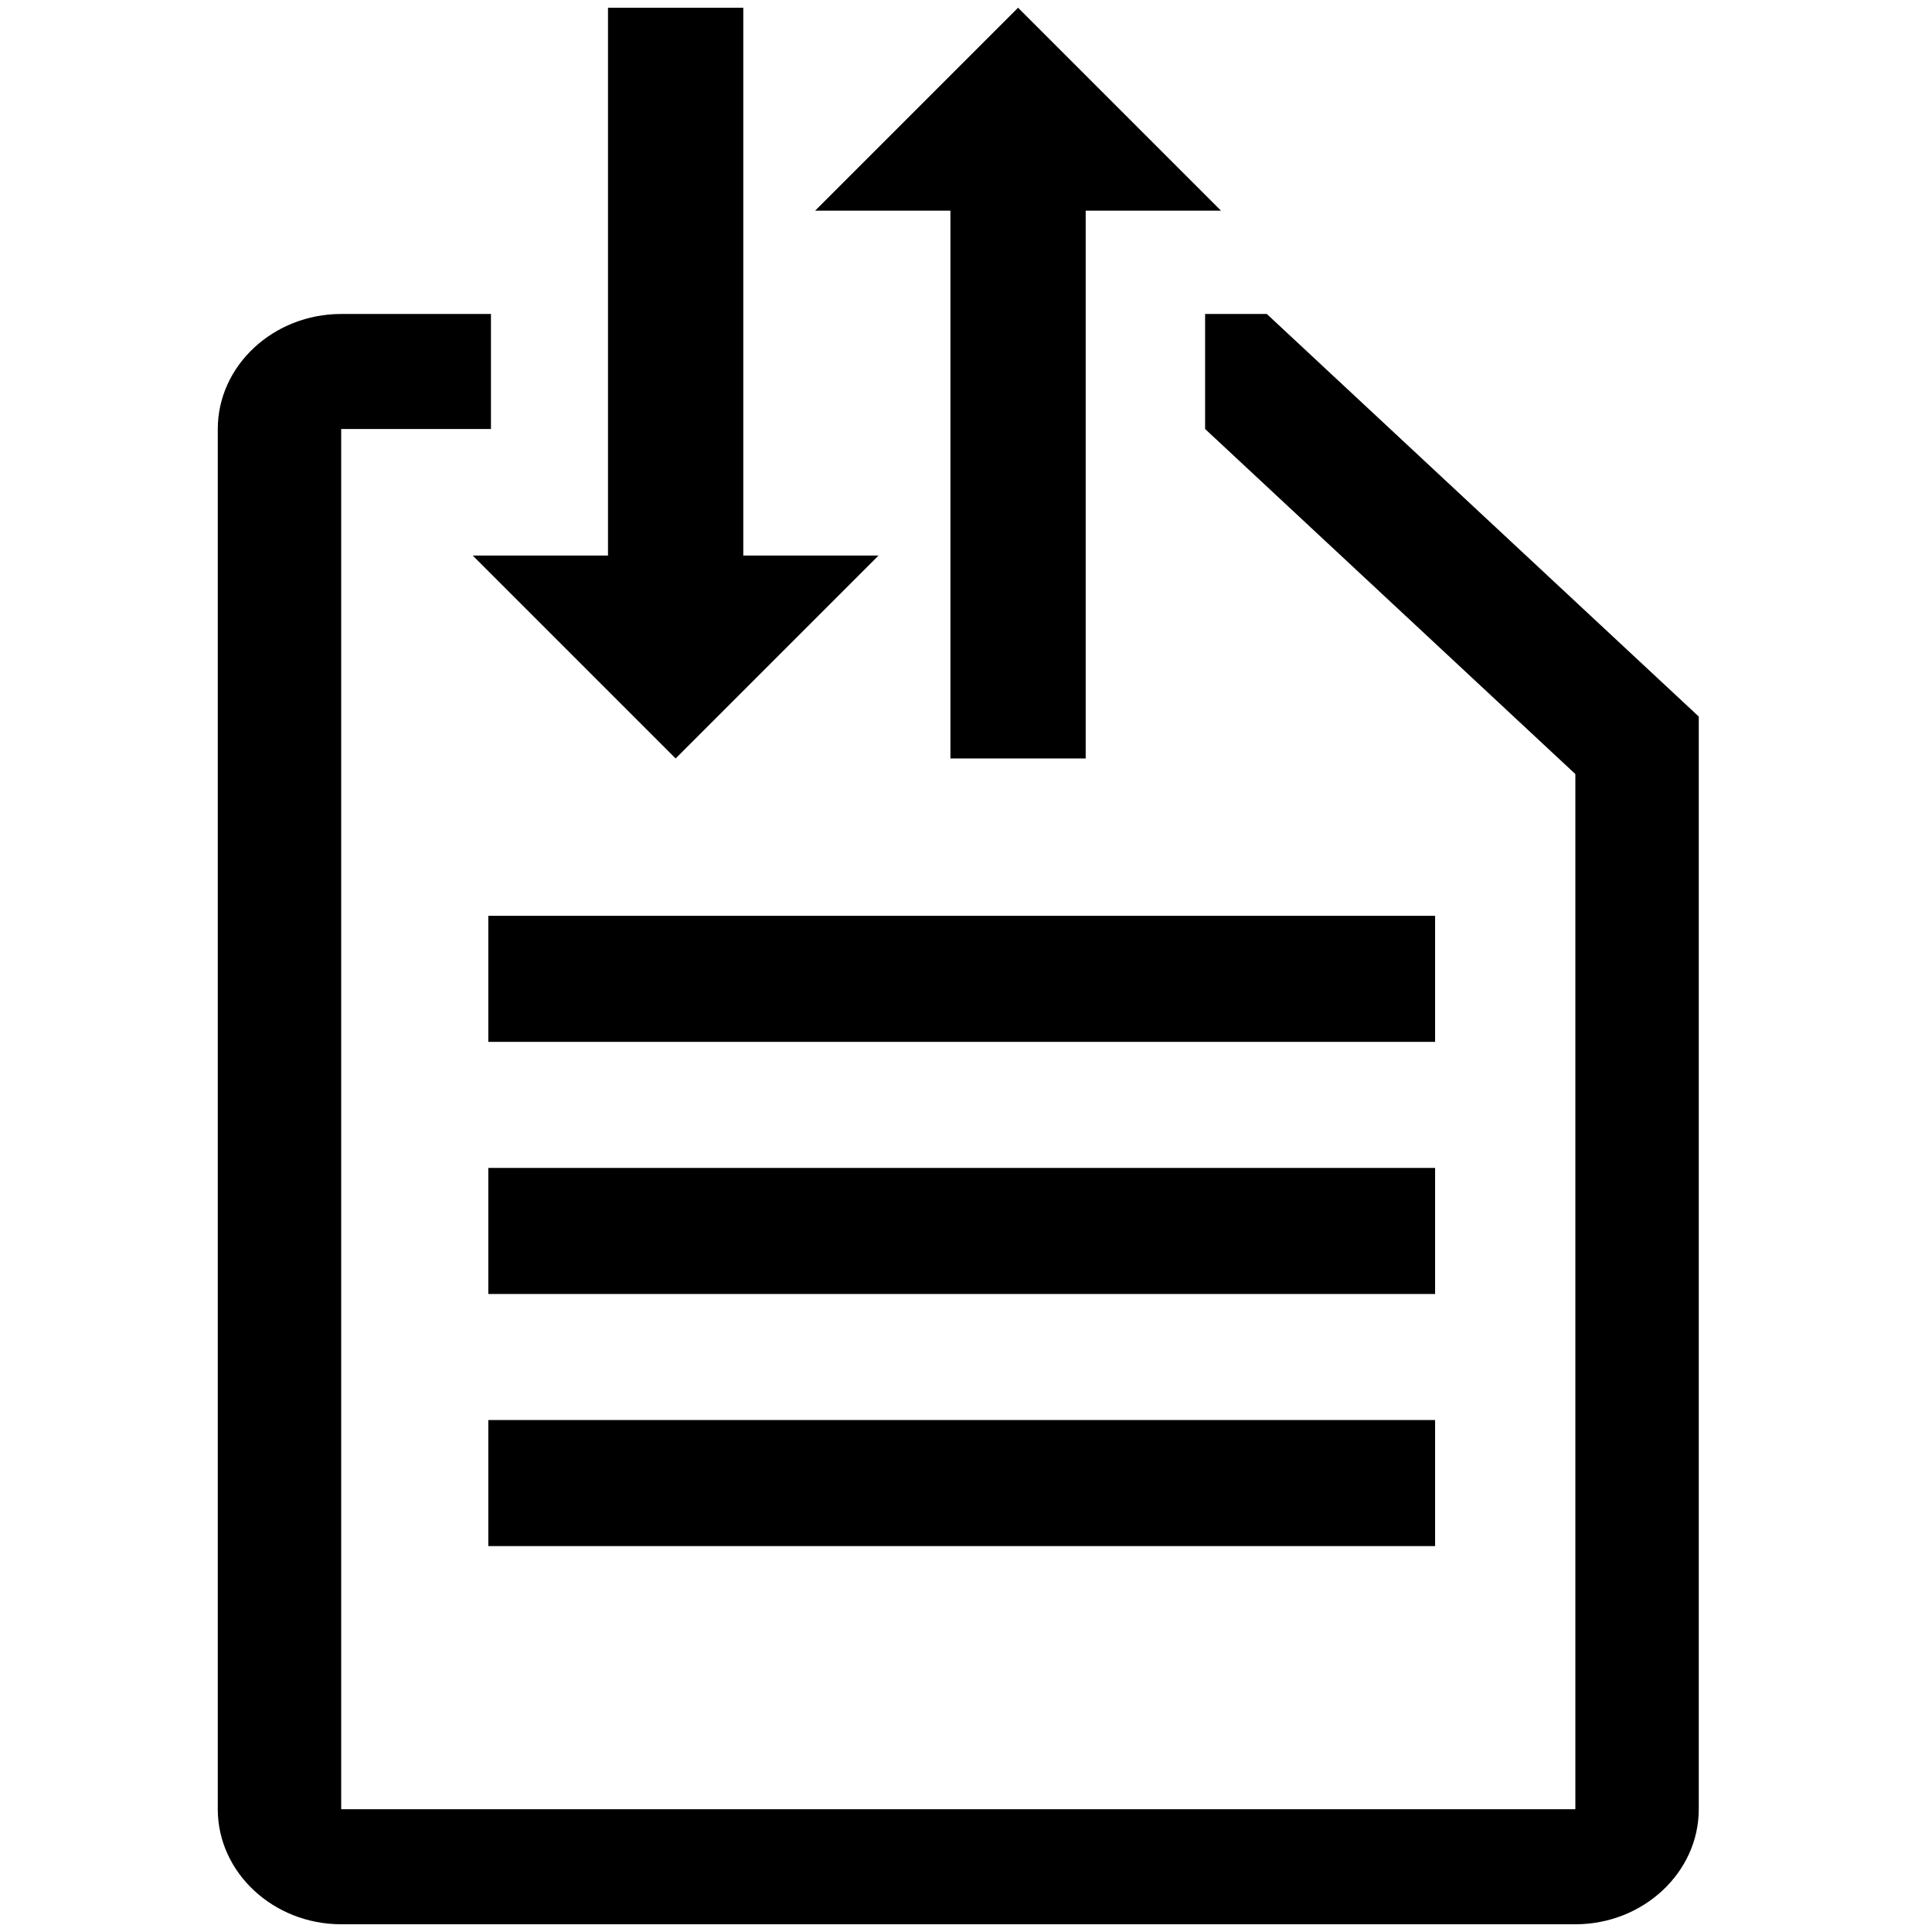
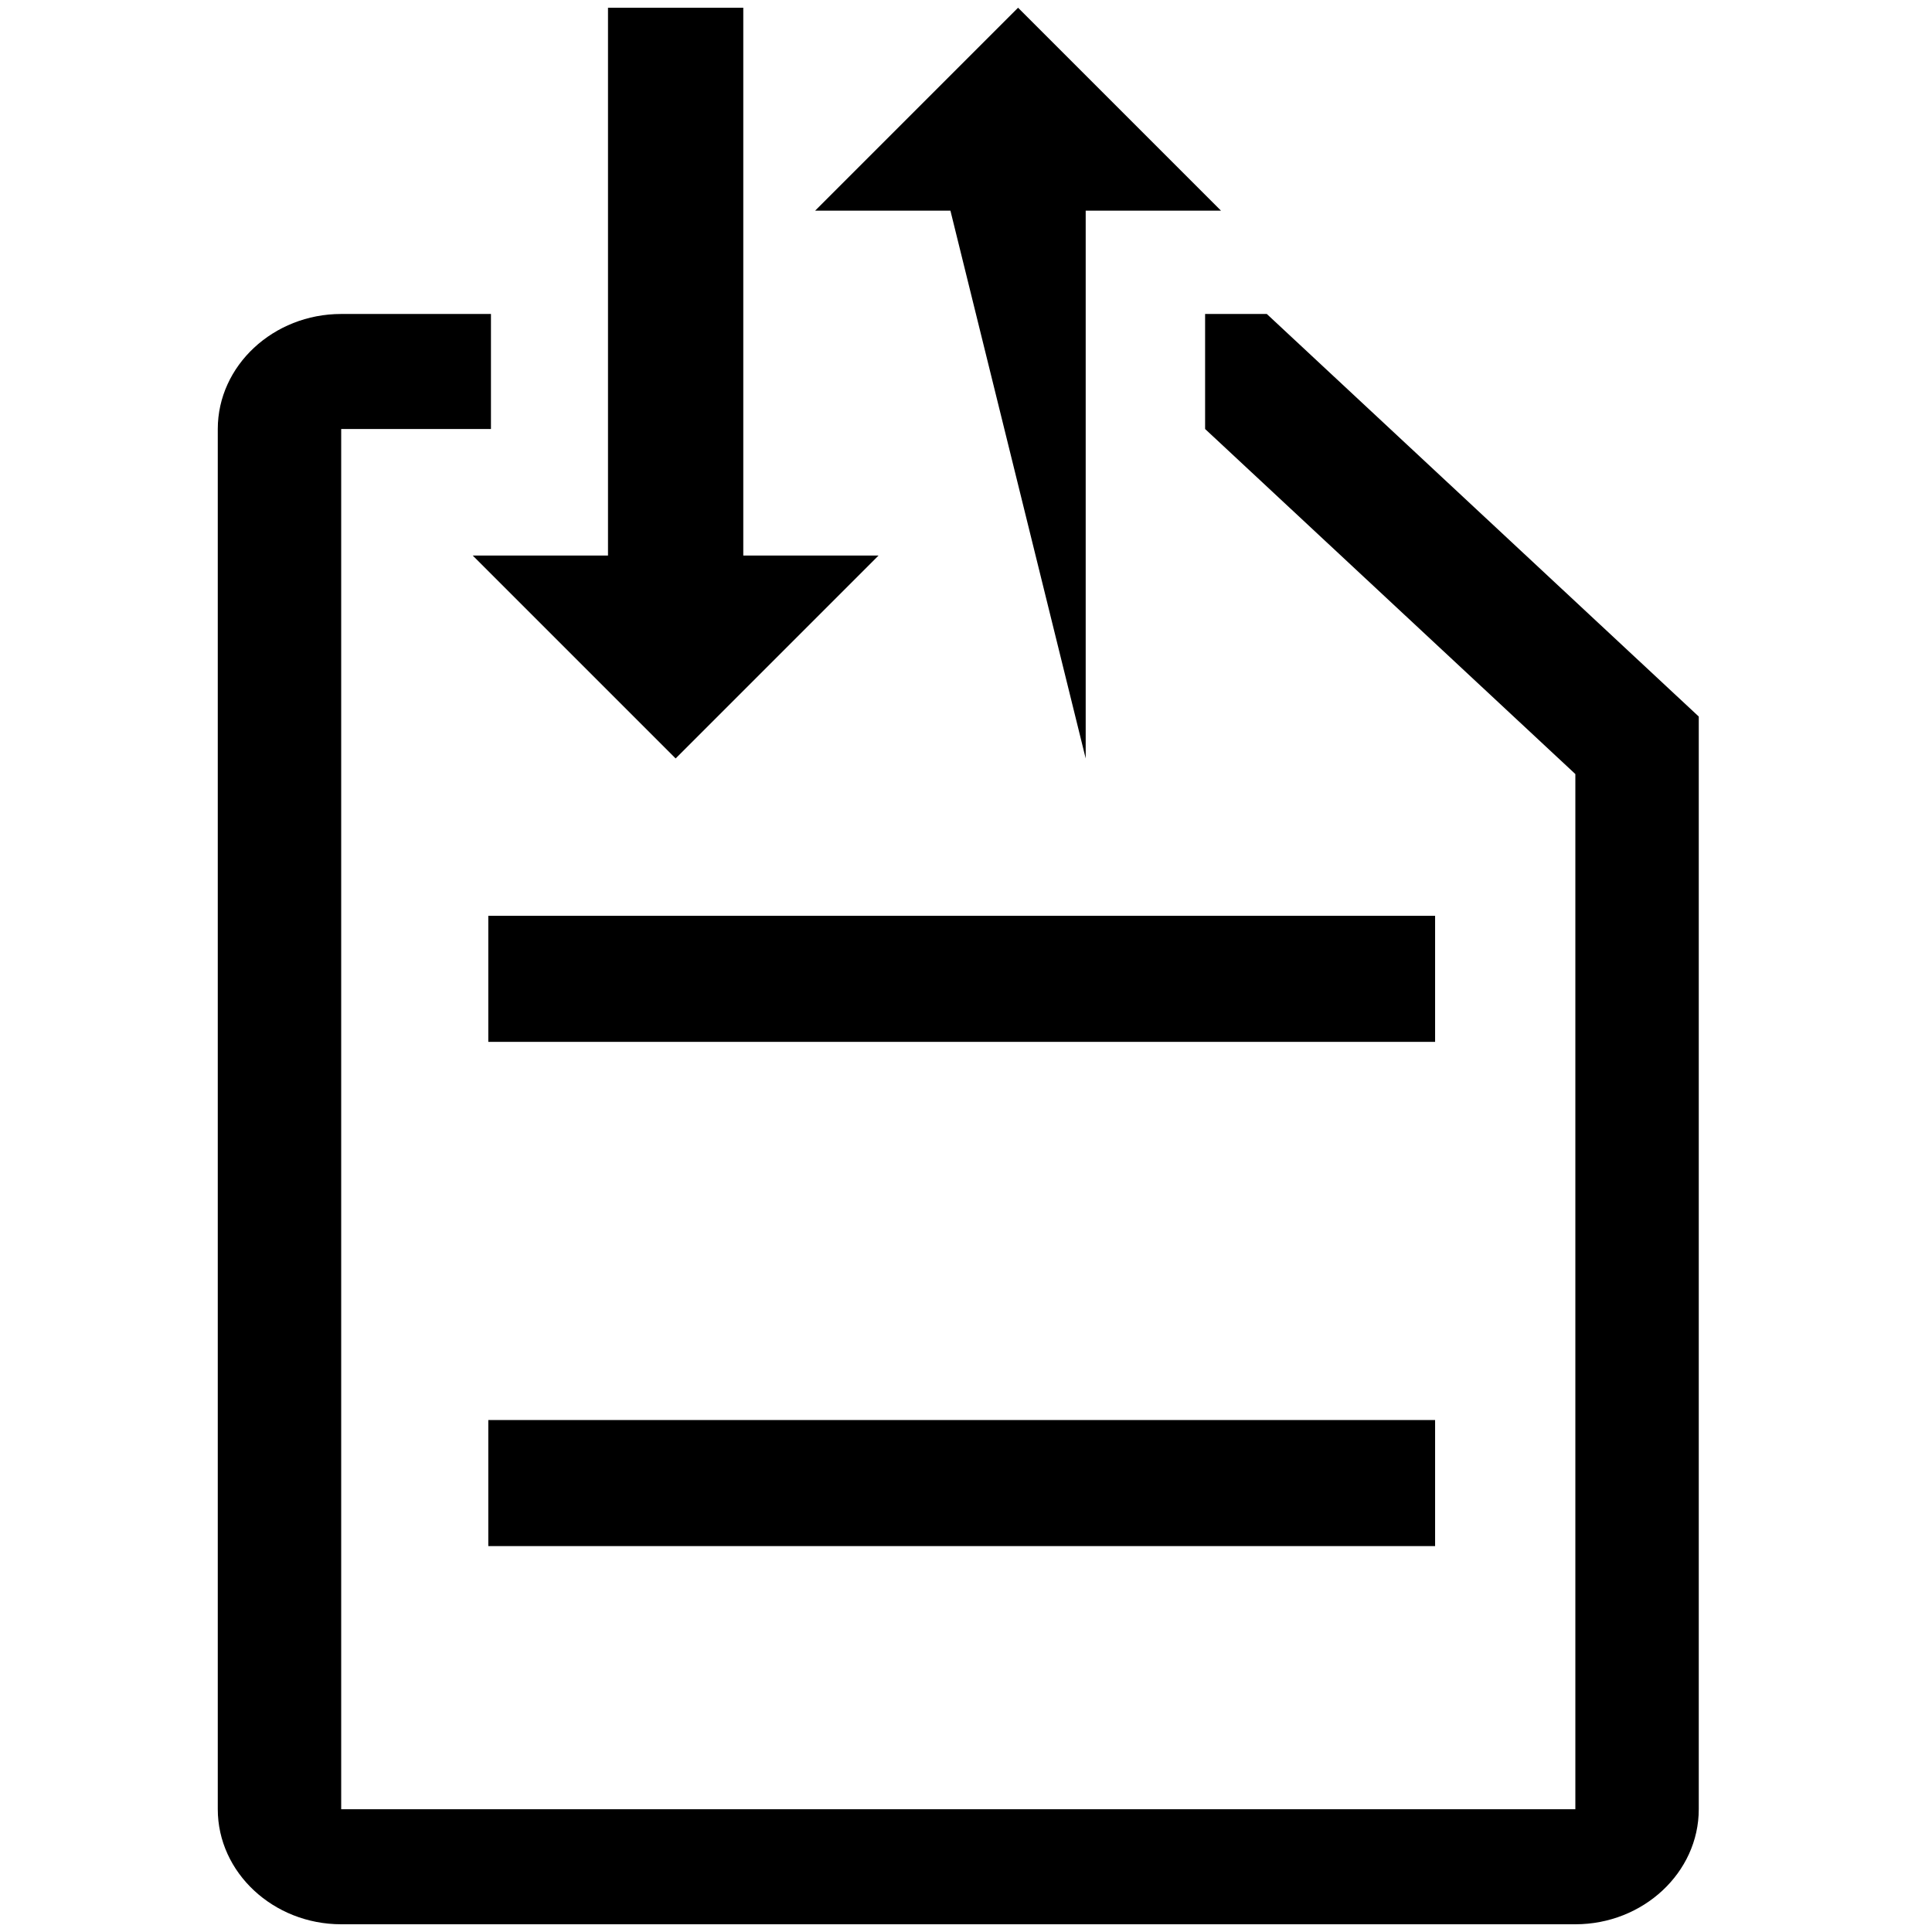
<svg xmlns="http://www.w3.org/2000/svg" xmlns:ns1="http://www.inkscape.org/namespaces/inkscape" xmlns:ns2="http://sodipodi.sourceforge.net/DTD/sodipodi-0.dtd" viewBox="0 -256 32 32" id="svg2" version="1.1" ns1:version="0.92.4 (5da689c313, 2019-01-14)" width="32" height="32" ns2:docname="request.svg">
  <defs id="defs10" />
  <ns2:namedview pagecolor="#ffffff" bordercolor="#666666" borderopacity="1" objecttolerance="10" gridtolerance="10" guidetolerance="10" ns1:pageopacity="0" ns1:pageshadow="2" ns1:window-width="1920" ns1:window-height="1015" id="namedview8" showgrid="false" ns1:zoom="8.4285712" ns1:cx="45.113869" ns1:cy="8.5759484" ns1:window-x="0" ns1:window-y="0" ns1:window-maximized="1" ns1:current-layer="svg2" fit-margin-top="0" fit-margin-left="0" fit-margin-right="0" fit-margin-bottom="0" />
  <g id="g825" transform="matrix(0.062,0,0,0.062,2.56e-6,-240)">
    <path ns1:connector-curvature="0" id="path879" d="M 130.447,20.266 H 383.385 V -13.41 H 130.447 Z" style="fill-rule:evenodd;stroke-width:1" />
-     <path ns1:connector-curvature="0" id="path877" d="M 130.447,87.619 H 383.385 V 53.943 H 130.447 Z" style="fill-rule:evenodd;stroke-width:1" />
    <path ns1:connector-curvature="0" id="path875" d="M 130.447,154.971 H 383.385 V 121.295 H 130.447 Z" style="fill-rule:evenodd;stroke-width:1" />
    <path ns2:nodetypes="ccccccccccccsssssscc" ns1:connector-curvature="0" d="M 420.851,-51.276 321.94,-143.459 H 91.149 V 225.272 H 420.851 Z M 131.158,-174.19 h 190.782 v 30.731 l -190.782,-10e-4 z M 453.821,-66.64 V 225.272 c 0,16.9 -14.837,30.728 -32.97,30.728 H 91.149 c -18.134,0 -32.97,-13.827 -32.97,-30.728 v -368.731 c 0,-16.9 14.837,-30.728 32.97,-30.728 H 338.425 Z" style="fill-rule:evenodd;stroke-width:1" id="path2" />
    <g transform="translate(-275.959,-115.446)" id="g845">
      <path ns2:nodetypes="cccccccc" ns1:connector-curvature="0" d="M 438.385,5.792 H 402.247 L 456.455,60 510.662,5.792 H 474.524 V -140.554 h -36.138 z" id="path819" style="opacity:1;vector-effect:none;fill:#000000;fill-opacity:1;stroke-width:1;stroke-linecap:butt;stroke-linejoin:miter;stroke-miterlimit:4;stroke-dasharray:none;stroke-dashoffset:0;stroke-opacity:1" />
-       <path ns2:nodetypes="cccccccc" ns1:connector-curvature="0" d="m 529.861,-86.346 h -36.138 l 54.208,-54.208 54.208,54.208 H 565.999 V 60 h -36.138 z" id="path819-6" style="stroke-width:1" />
+       <path ns2:nodetypes="cccccccc" ns1:connector-curvature="0" d="m 529.861,-86.346 h -36.138 l 54.208,-54.208 54.208,54.208 H 565.999 V 60 z" id="path819-6" style="stroke-width:1" />
    </g>
  </g>
</svg>